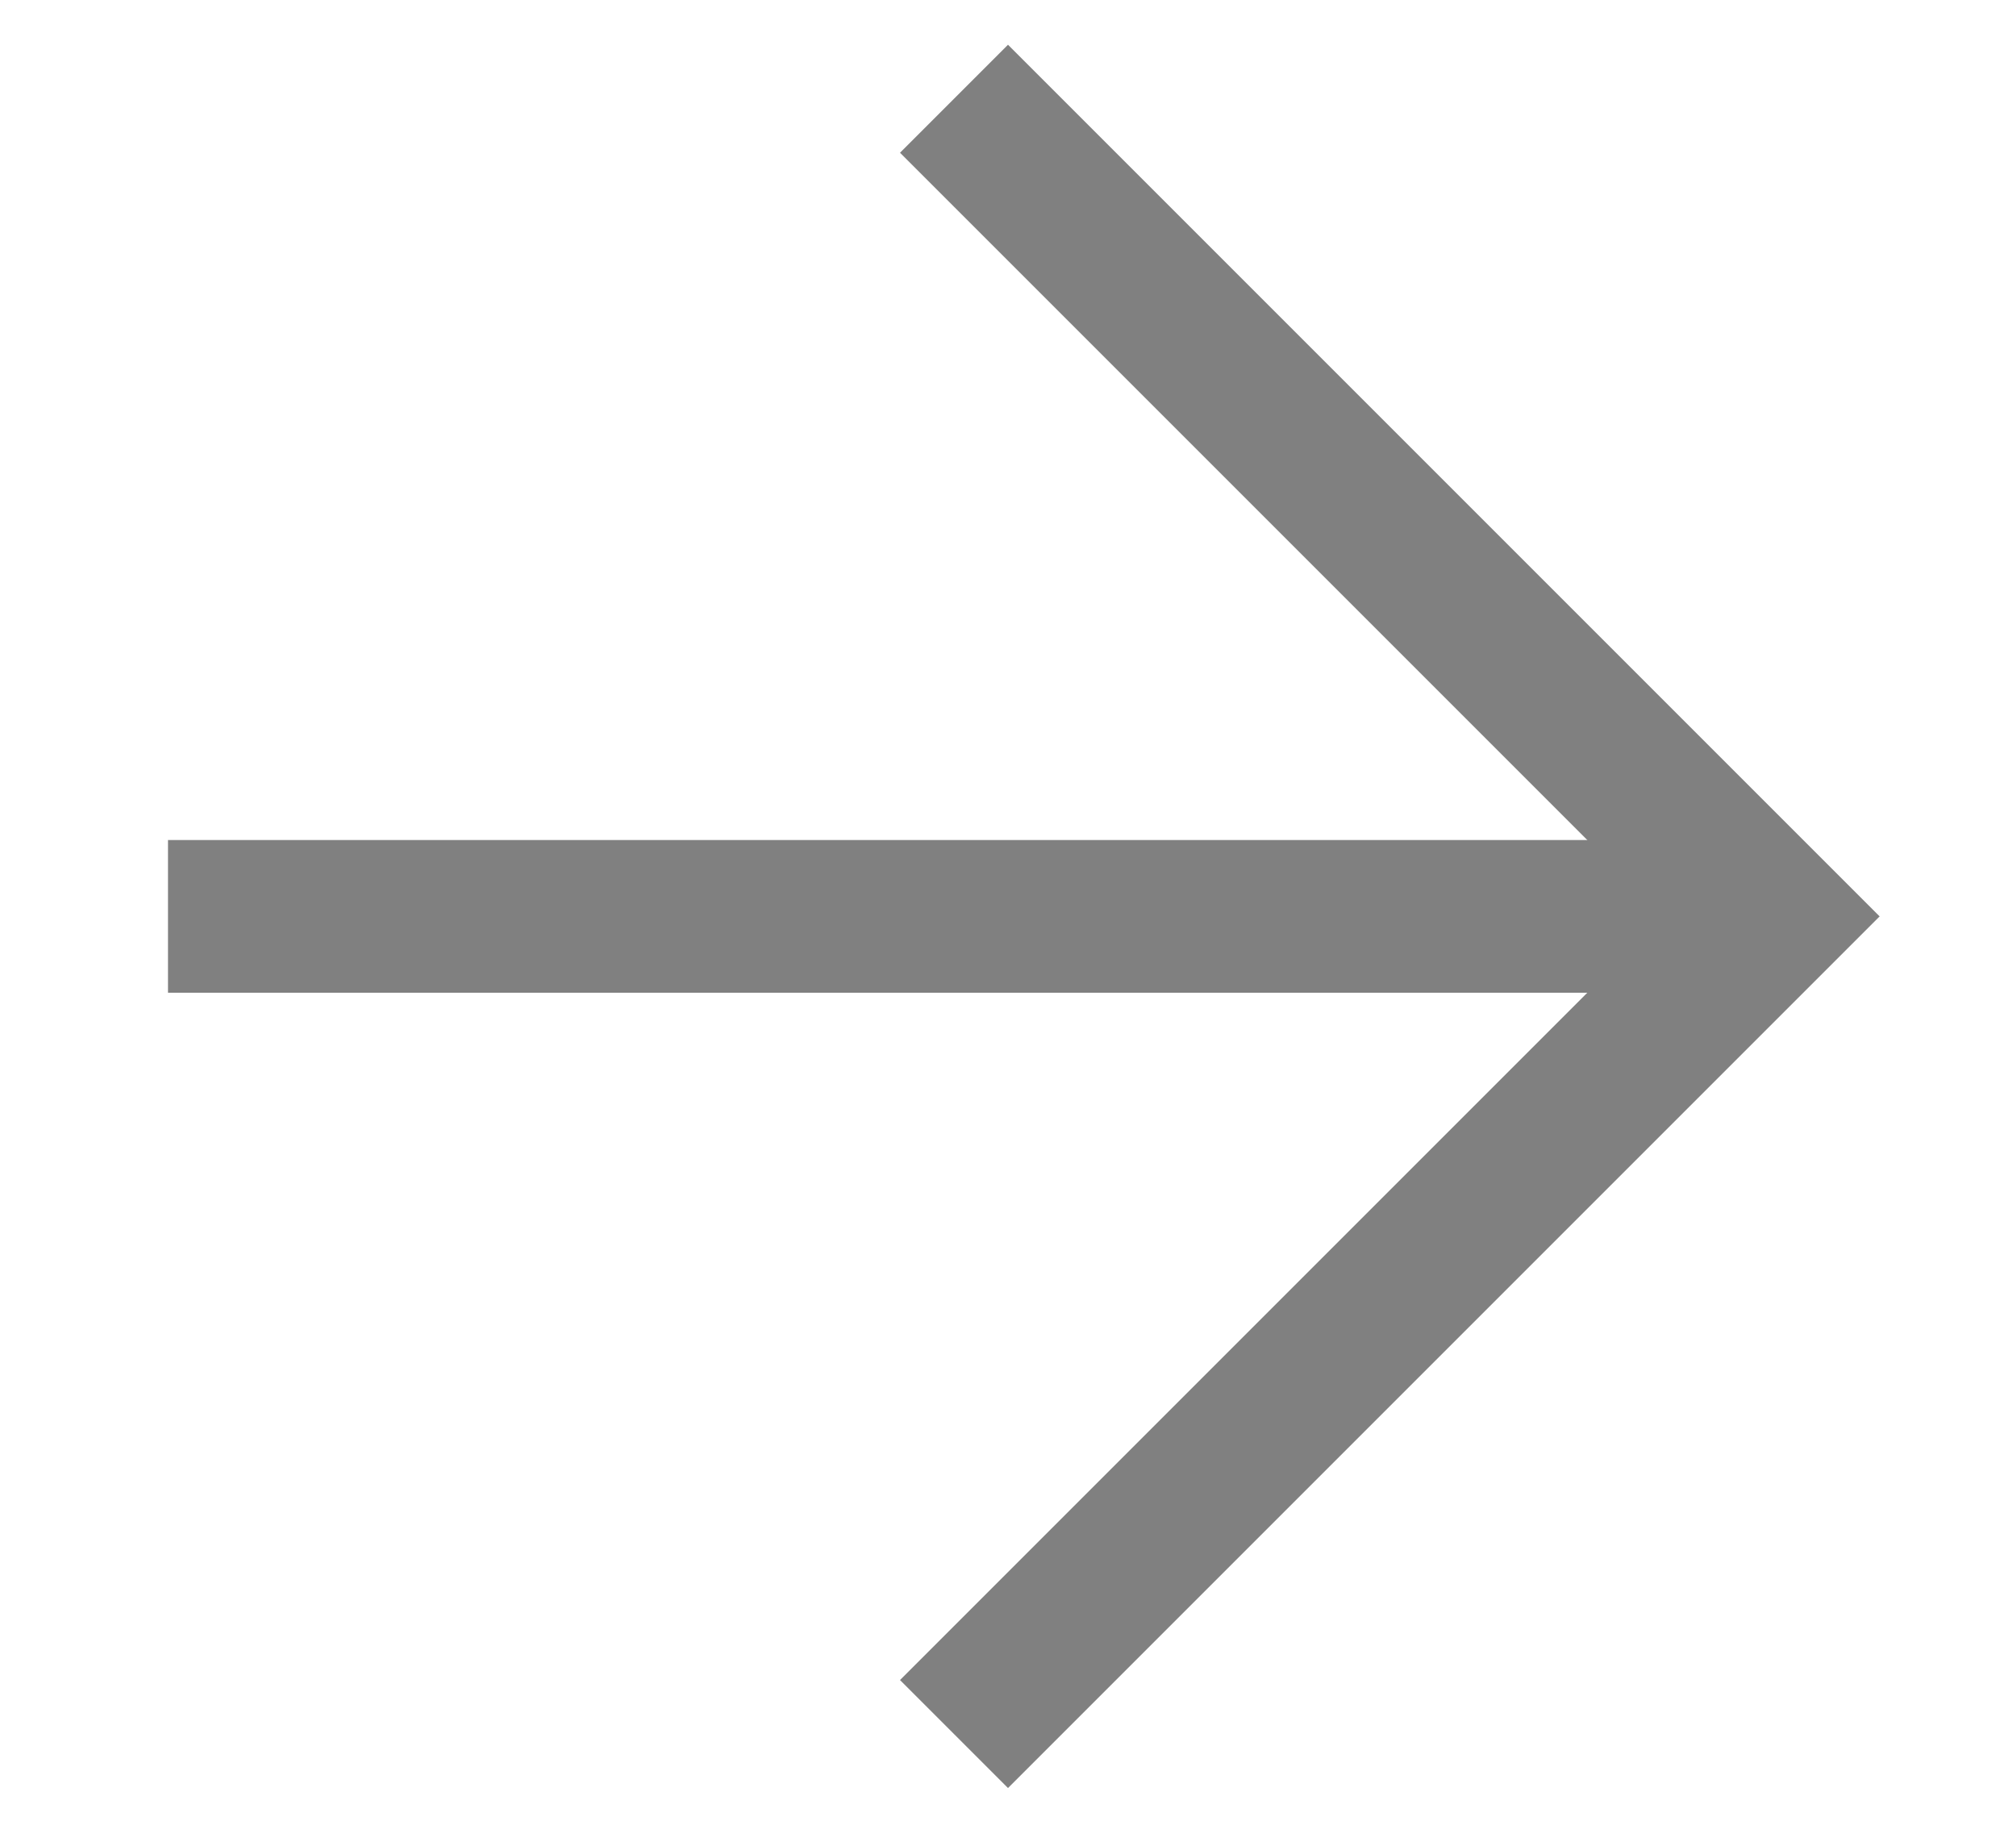
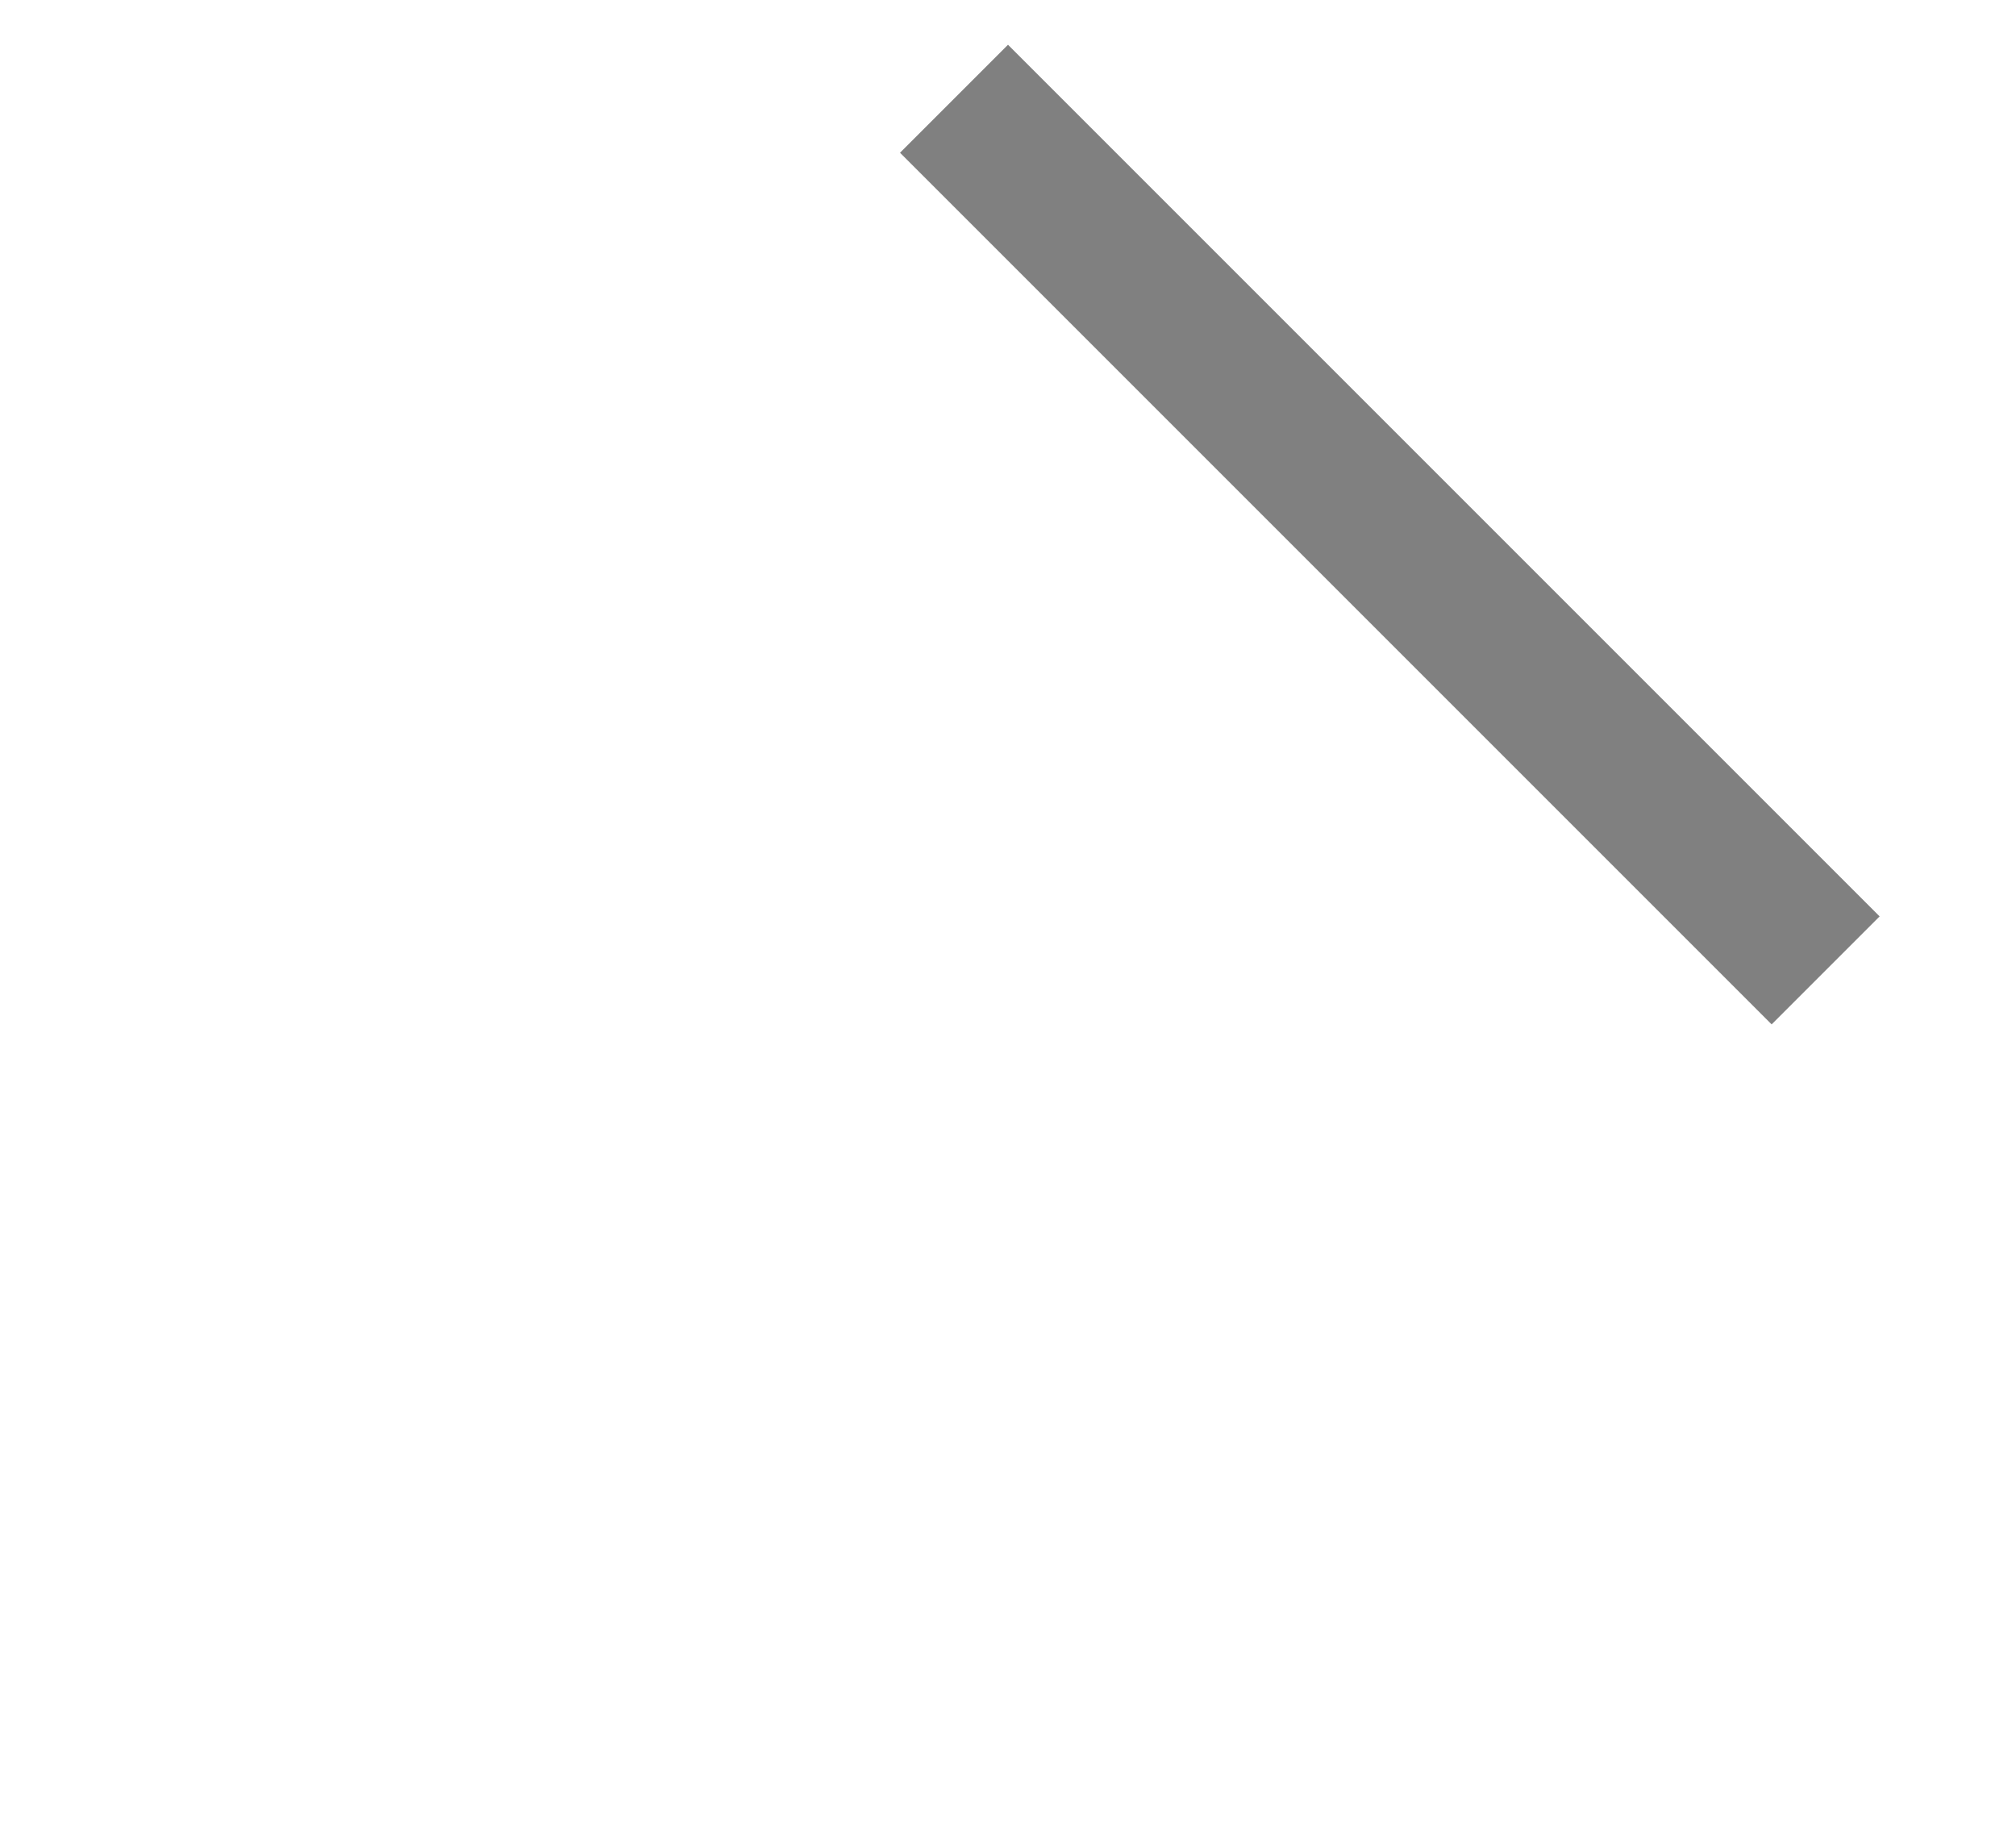
<svg xmlns="http://www.w3.org/2000/svg" width="11" height="10" viewBox="0 0 13 12" fill="none" className="h-full w-full">
-   <path d="M6.5 1L11.5 6L6.5 11" stroke="#808080" stroke-linecap="square" />
-   <path d="M11 6H1" stroke="#808080" />
+   <path d="M6.5 1L11.5 6" stroke="#808080" stroke-linecap="square" />
</svg>